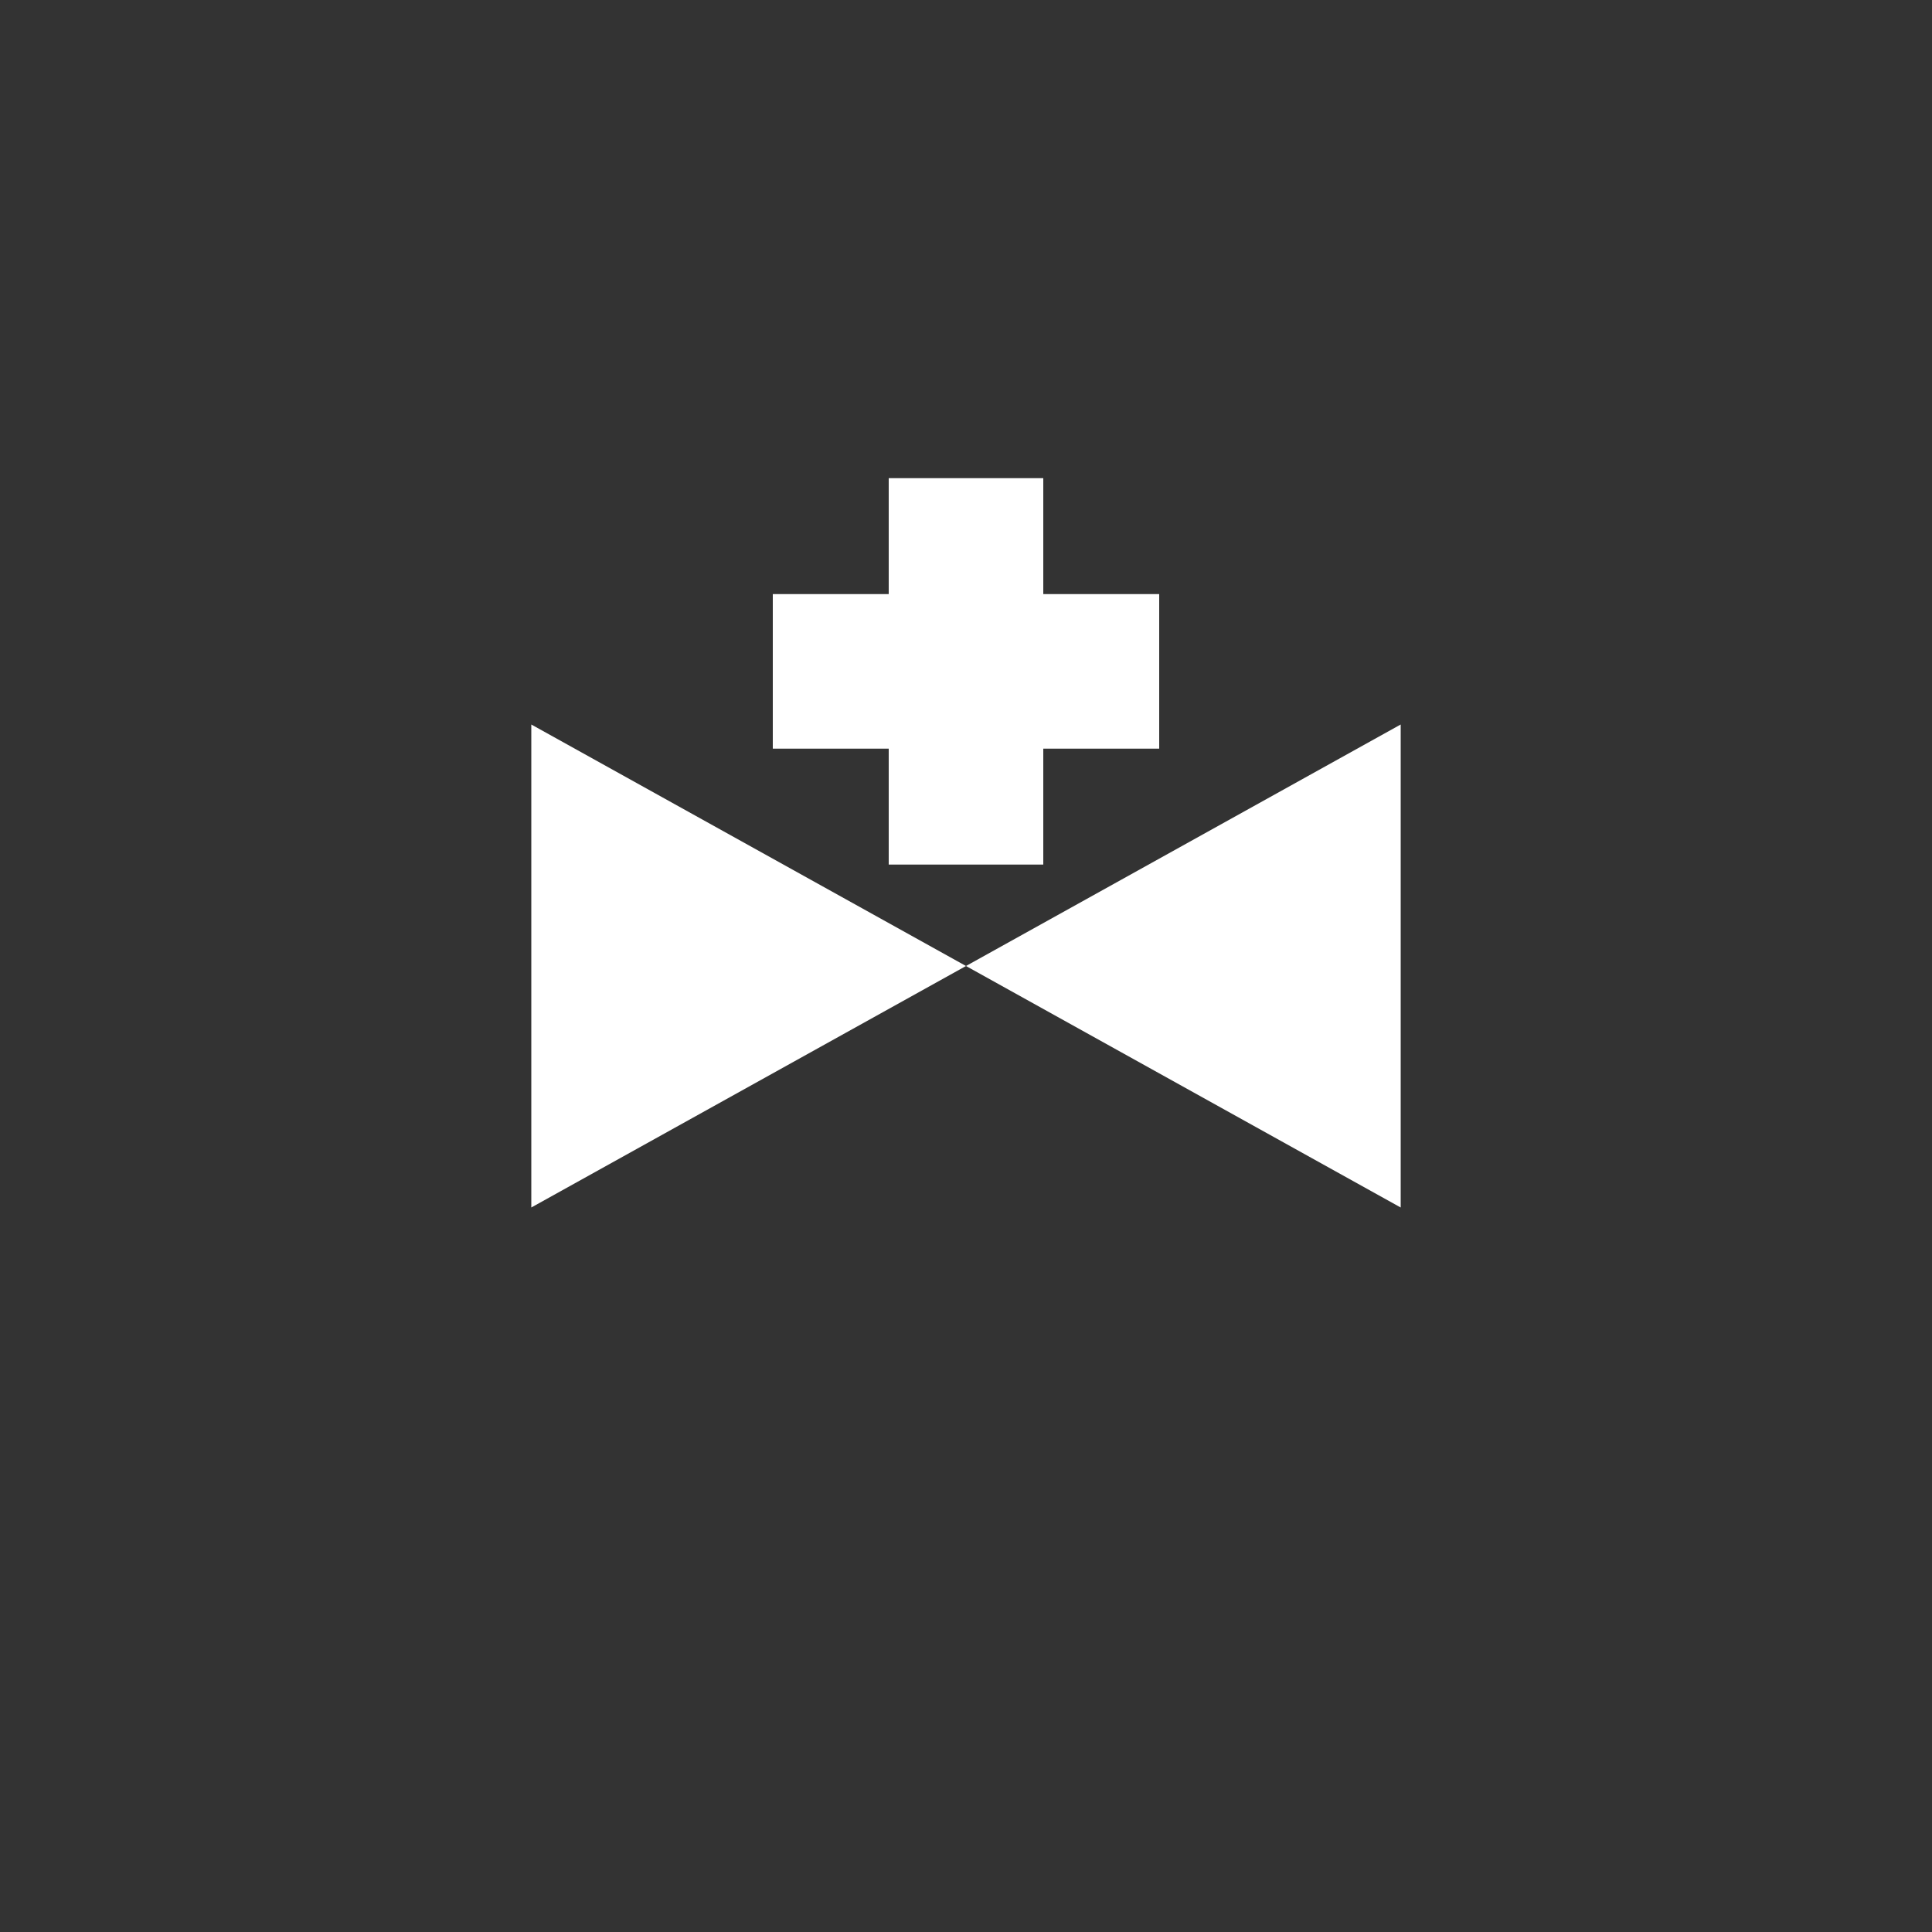
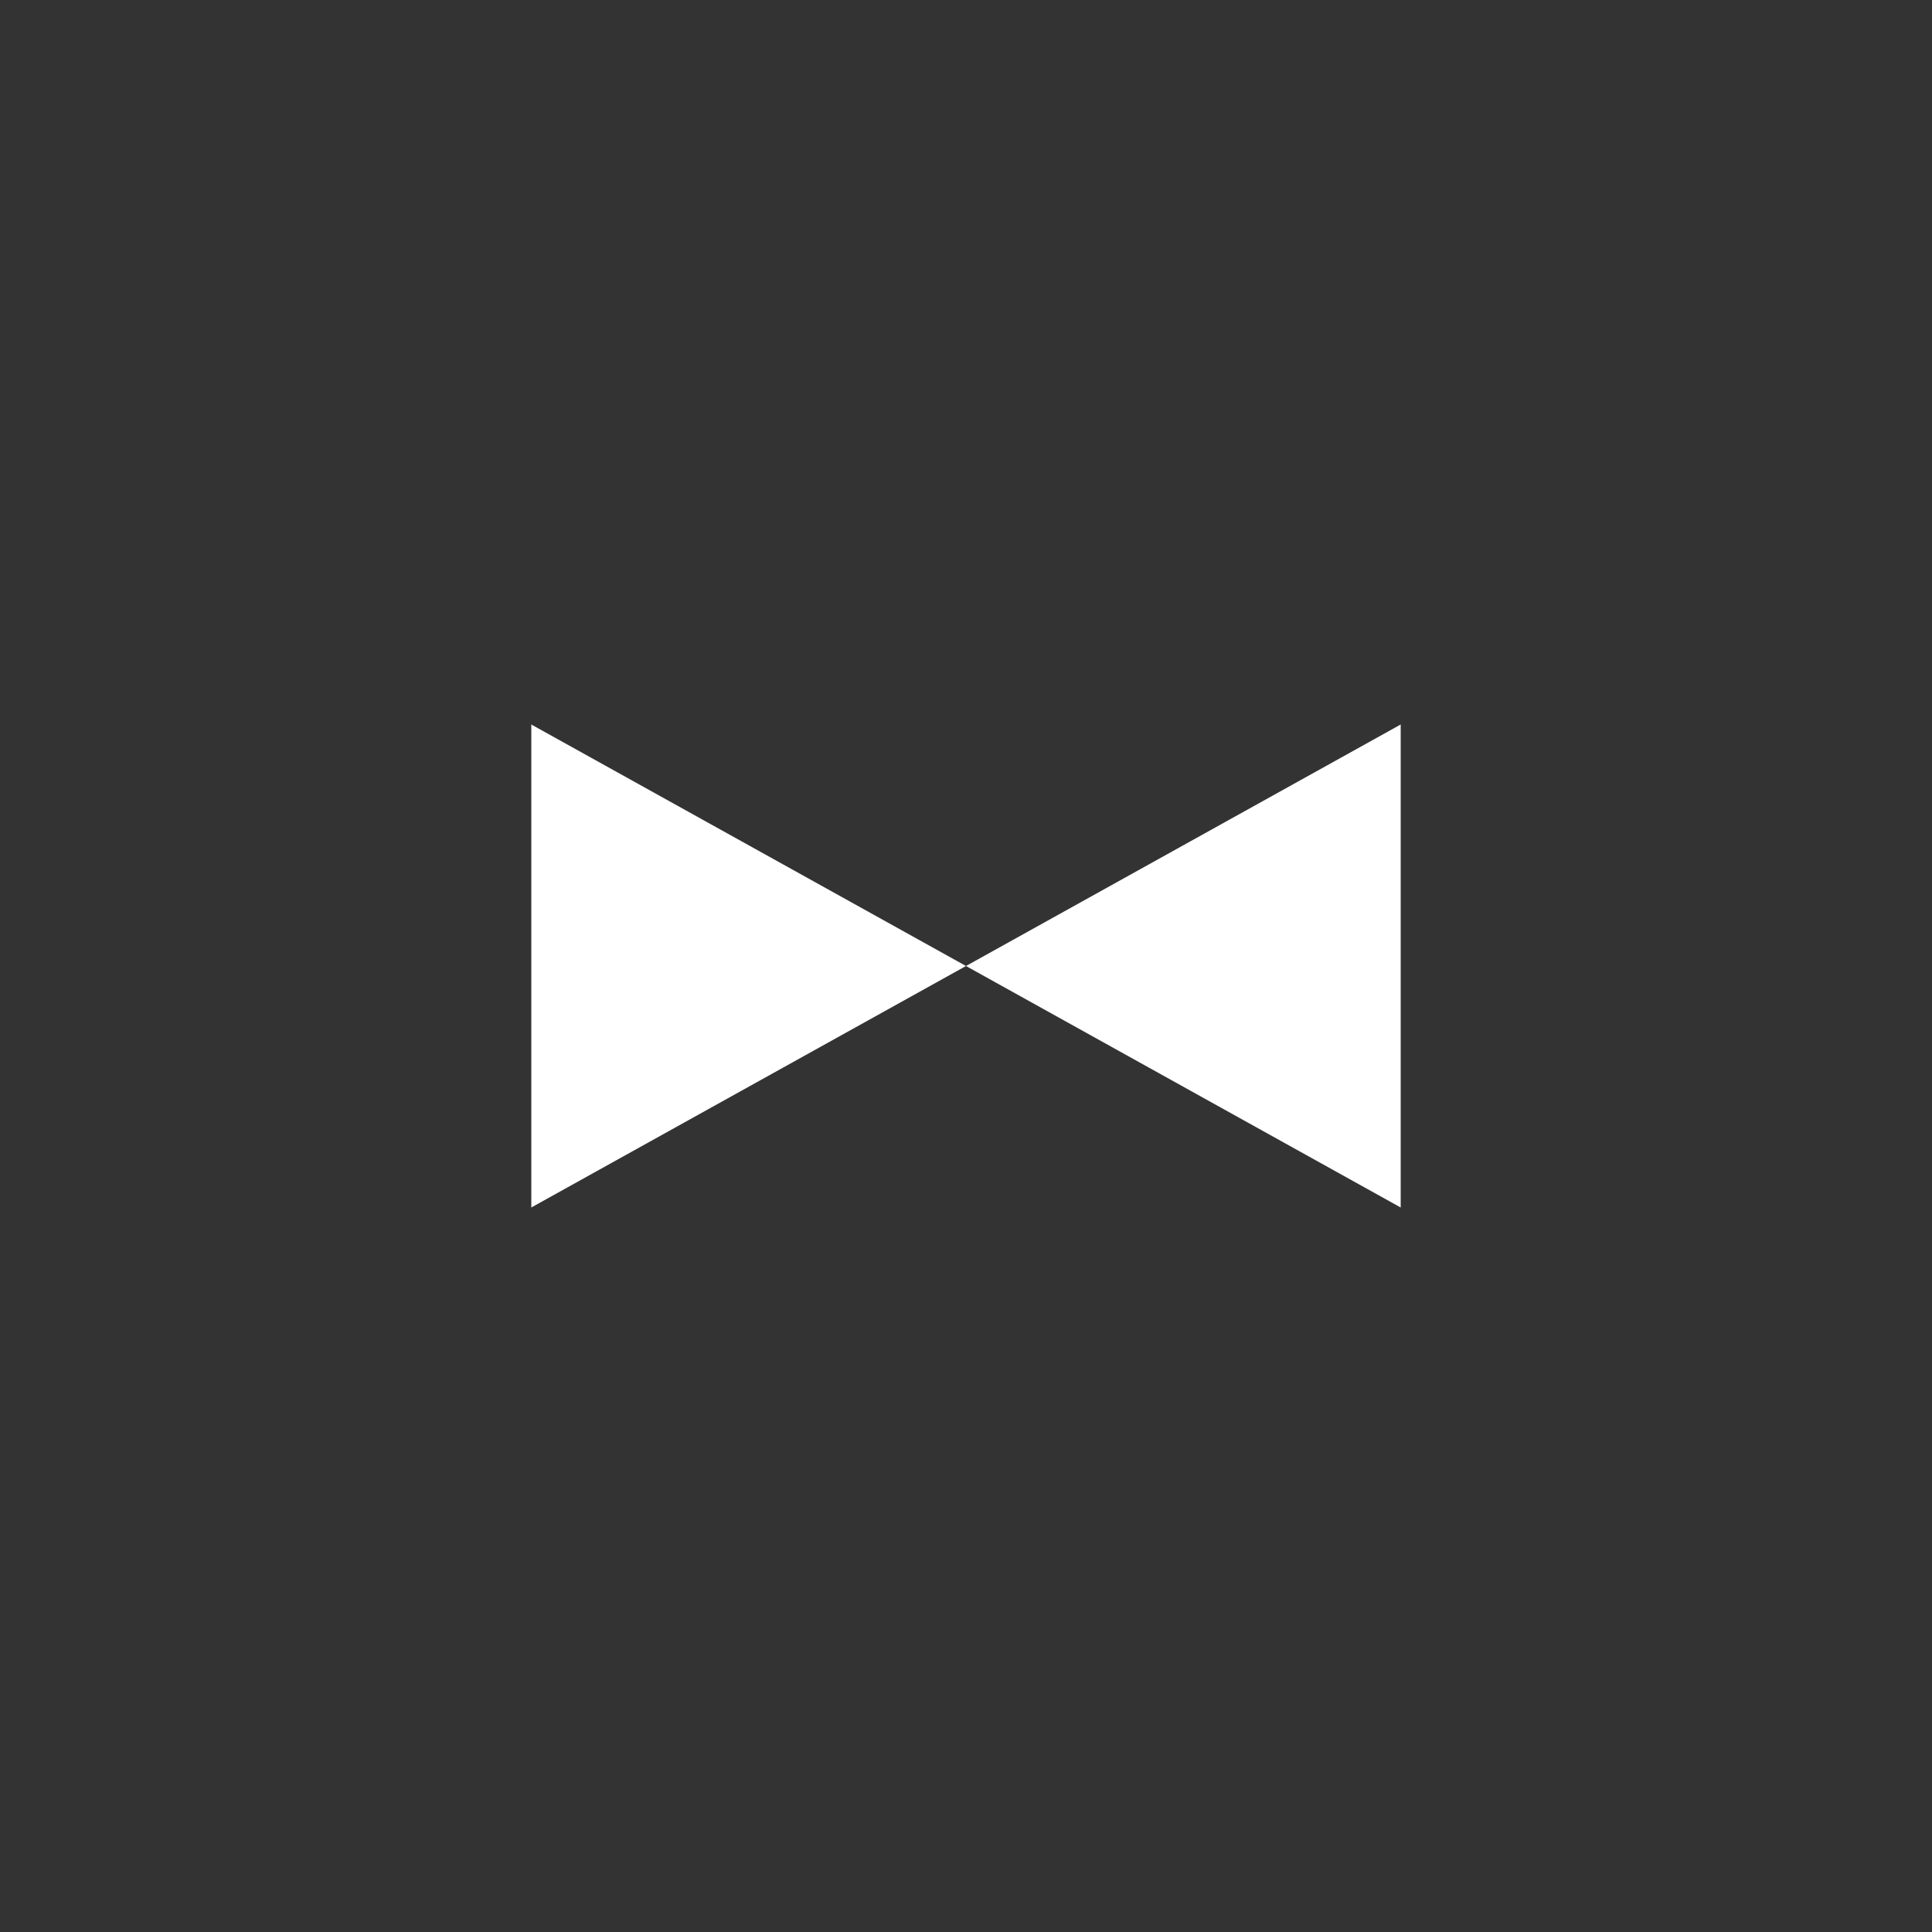
<svg height="400px" viewBox="0 0 400 400" width="400px">
  <rect x="0" y="0" width="400" height="400" fill="#333333" stroke="none" />
  <polyline points="200,200 110,150 110,250 200,200 290,150 290,250 200,200" style="fill:rgb(255,255,255)" />
  <g transform="translate(40 -5) scale(0.8 0.8)">
-     <line style="stroke:rgb(255,255,255);stroke-width:40" x1="200" x2="200" y1="130" y2="230" />
-     <line style="stroke:rgb(255,255,255);stroke-width:40" x1="150" x2="250" y1="180" y2="180" />
-   </g>
+     </g>
</svg>